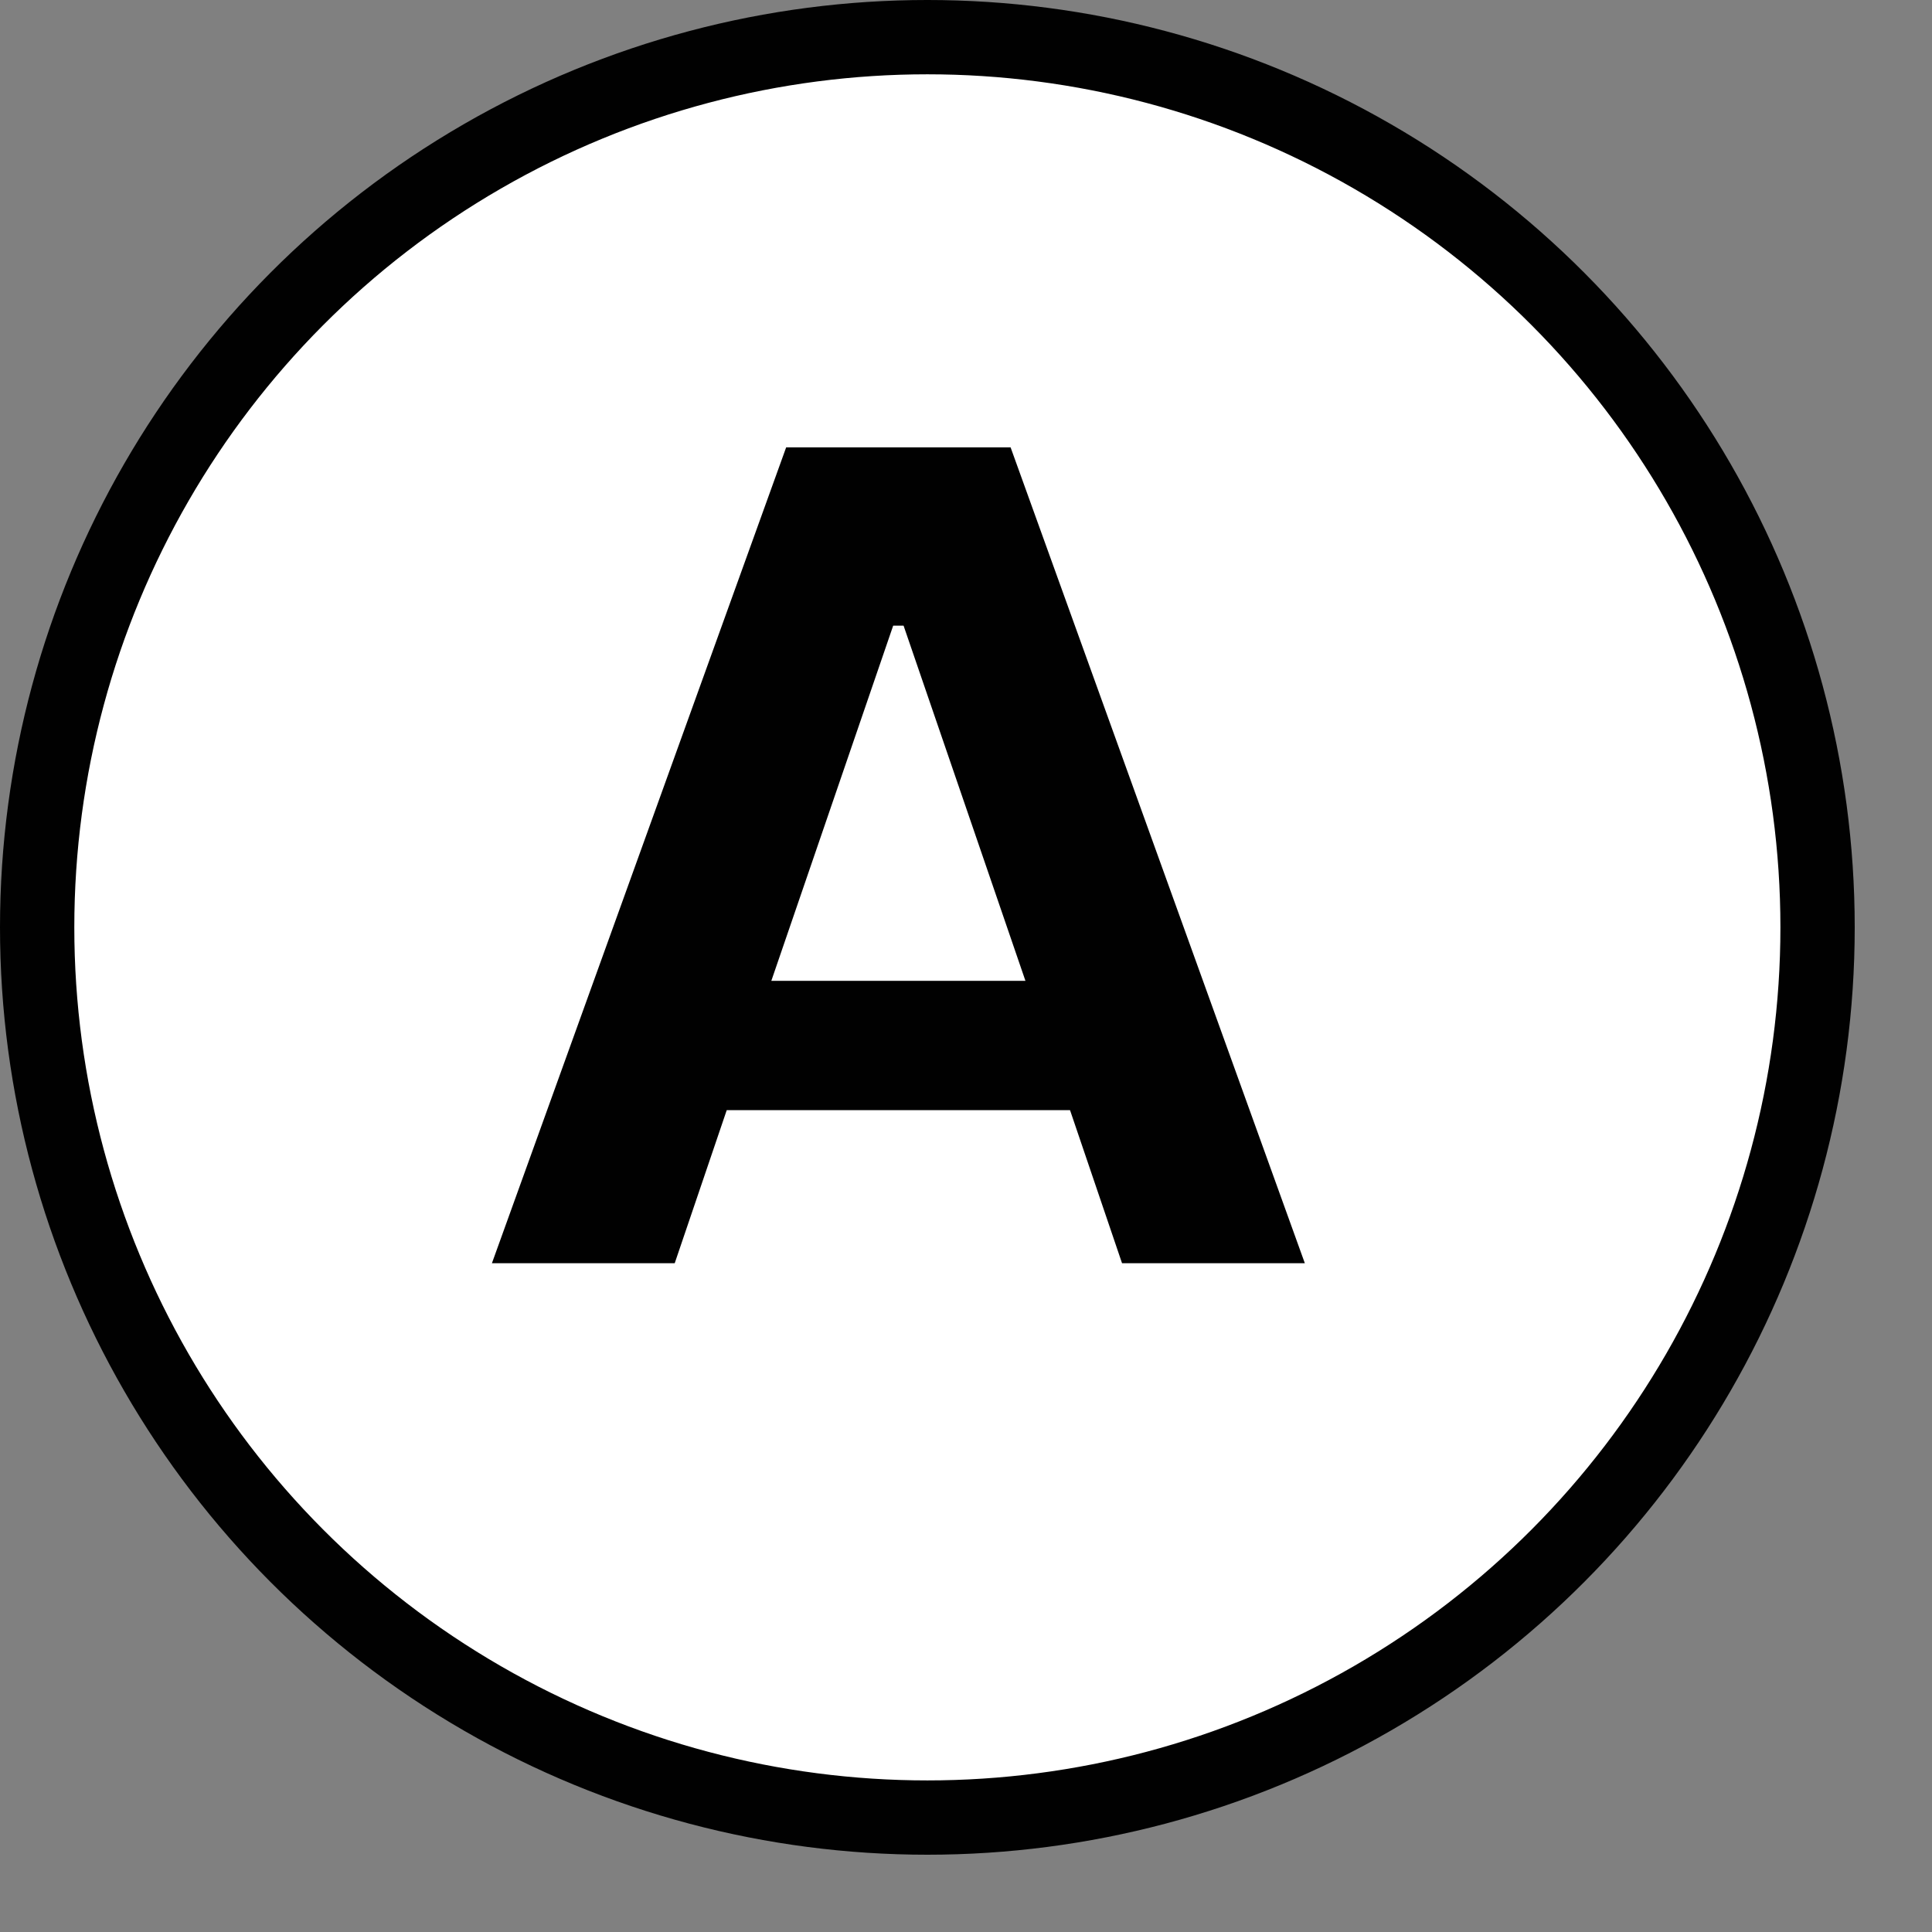
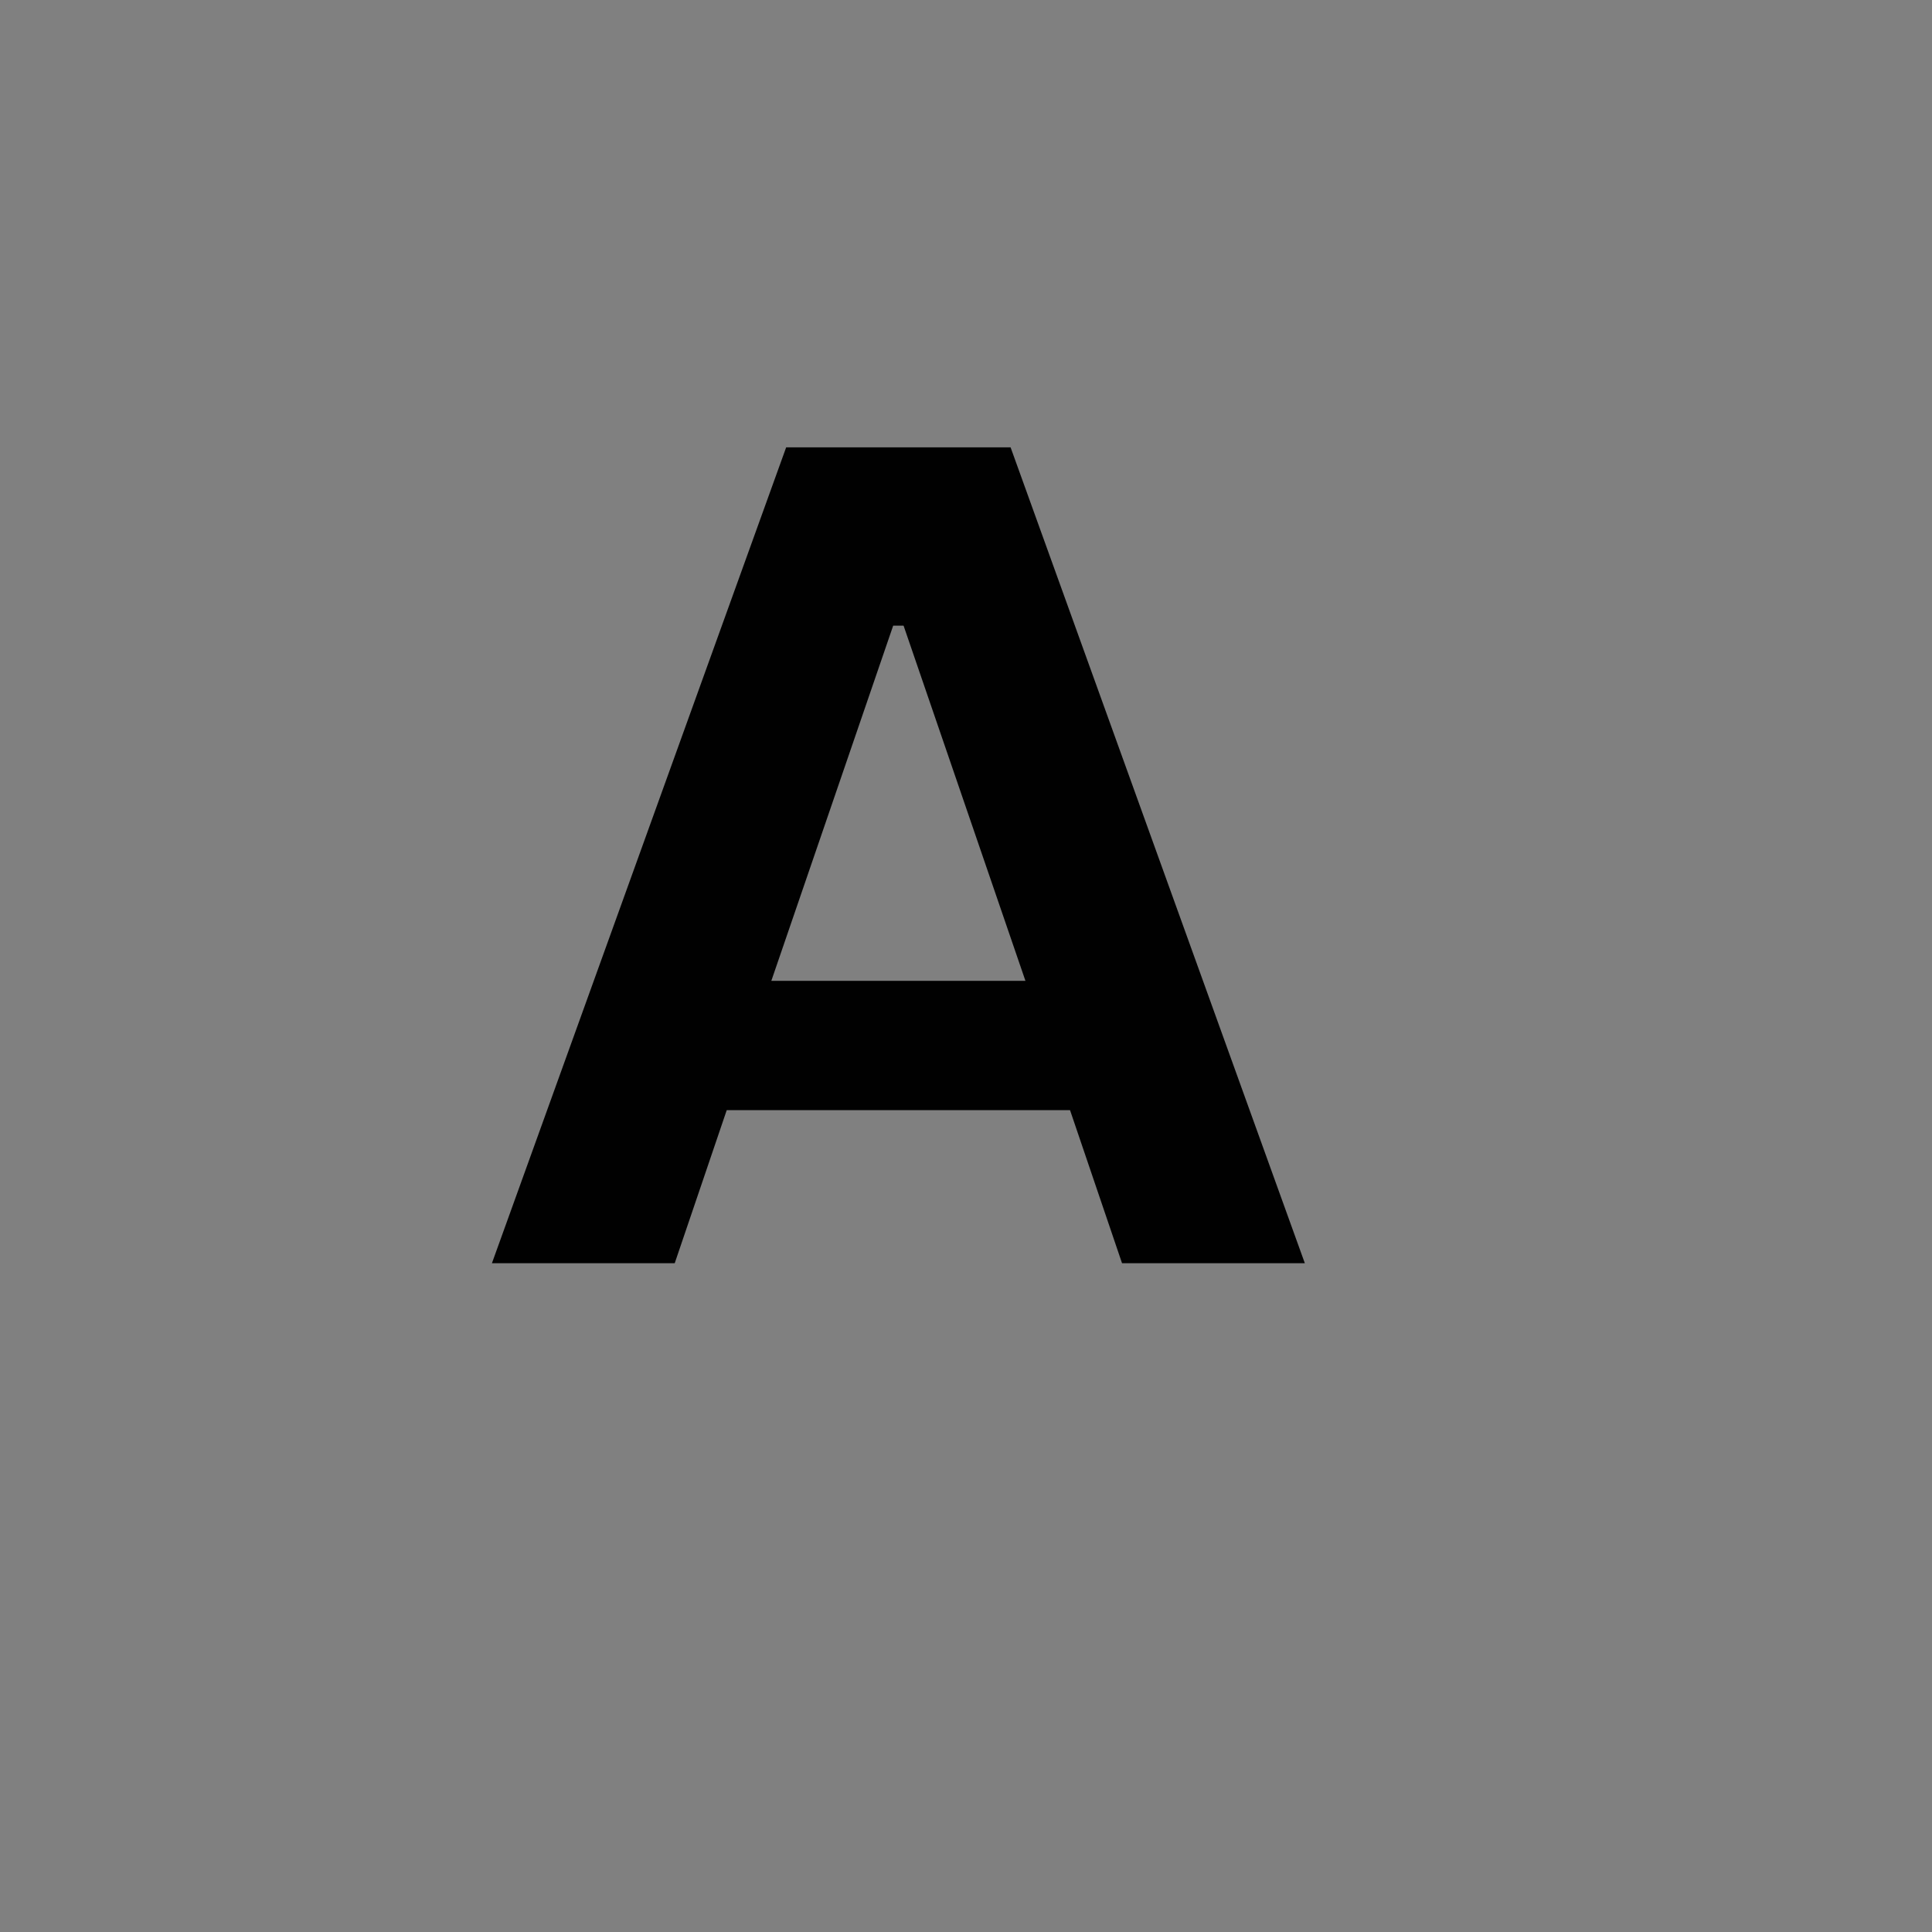
<svg xmlns="http://www.w3.org/2000/svg" id="Layer_1" width="25" height="25" viewBox="0 0 13 13">
  <rect x="0" y="0" width="13" height="13" fill="#808080" stroke="none" />
-   <circle cx="6.24" cy="6.24" r="5.99" style="fill: #fff; stroke: #010101; stroke-miterlimit: 10; stroke-width: .5px;" />
  <path d="M5.29,3.01h1.51l1.98,5.49h-1.23l-.35-1.03h-2.31l-.35,1.03h-1.23l1.98-5.49ZM6.9,6.6l-.82-2.39h-.07l-.82,2.39h1.72Z" style="fill: #010101;" />
</svg>